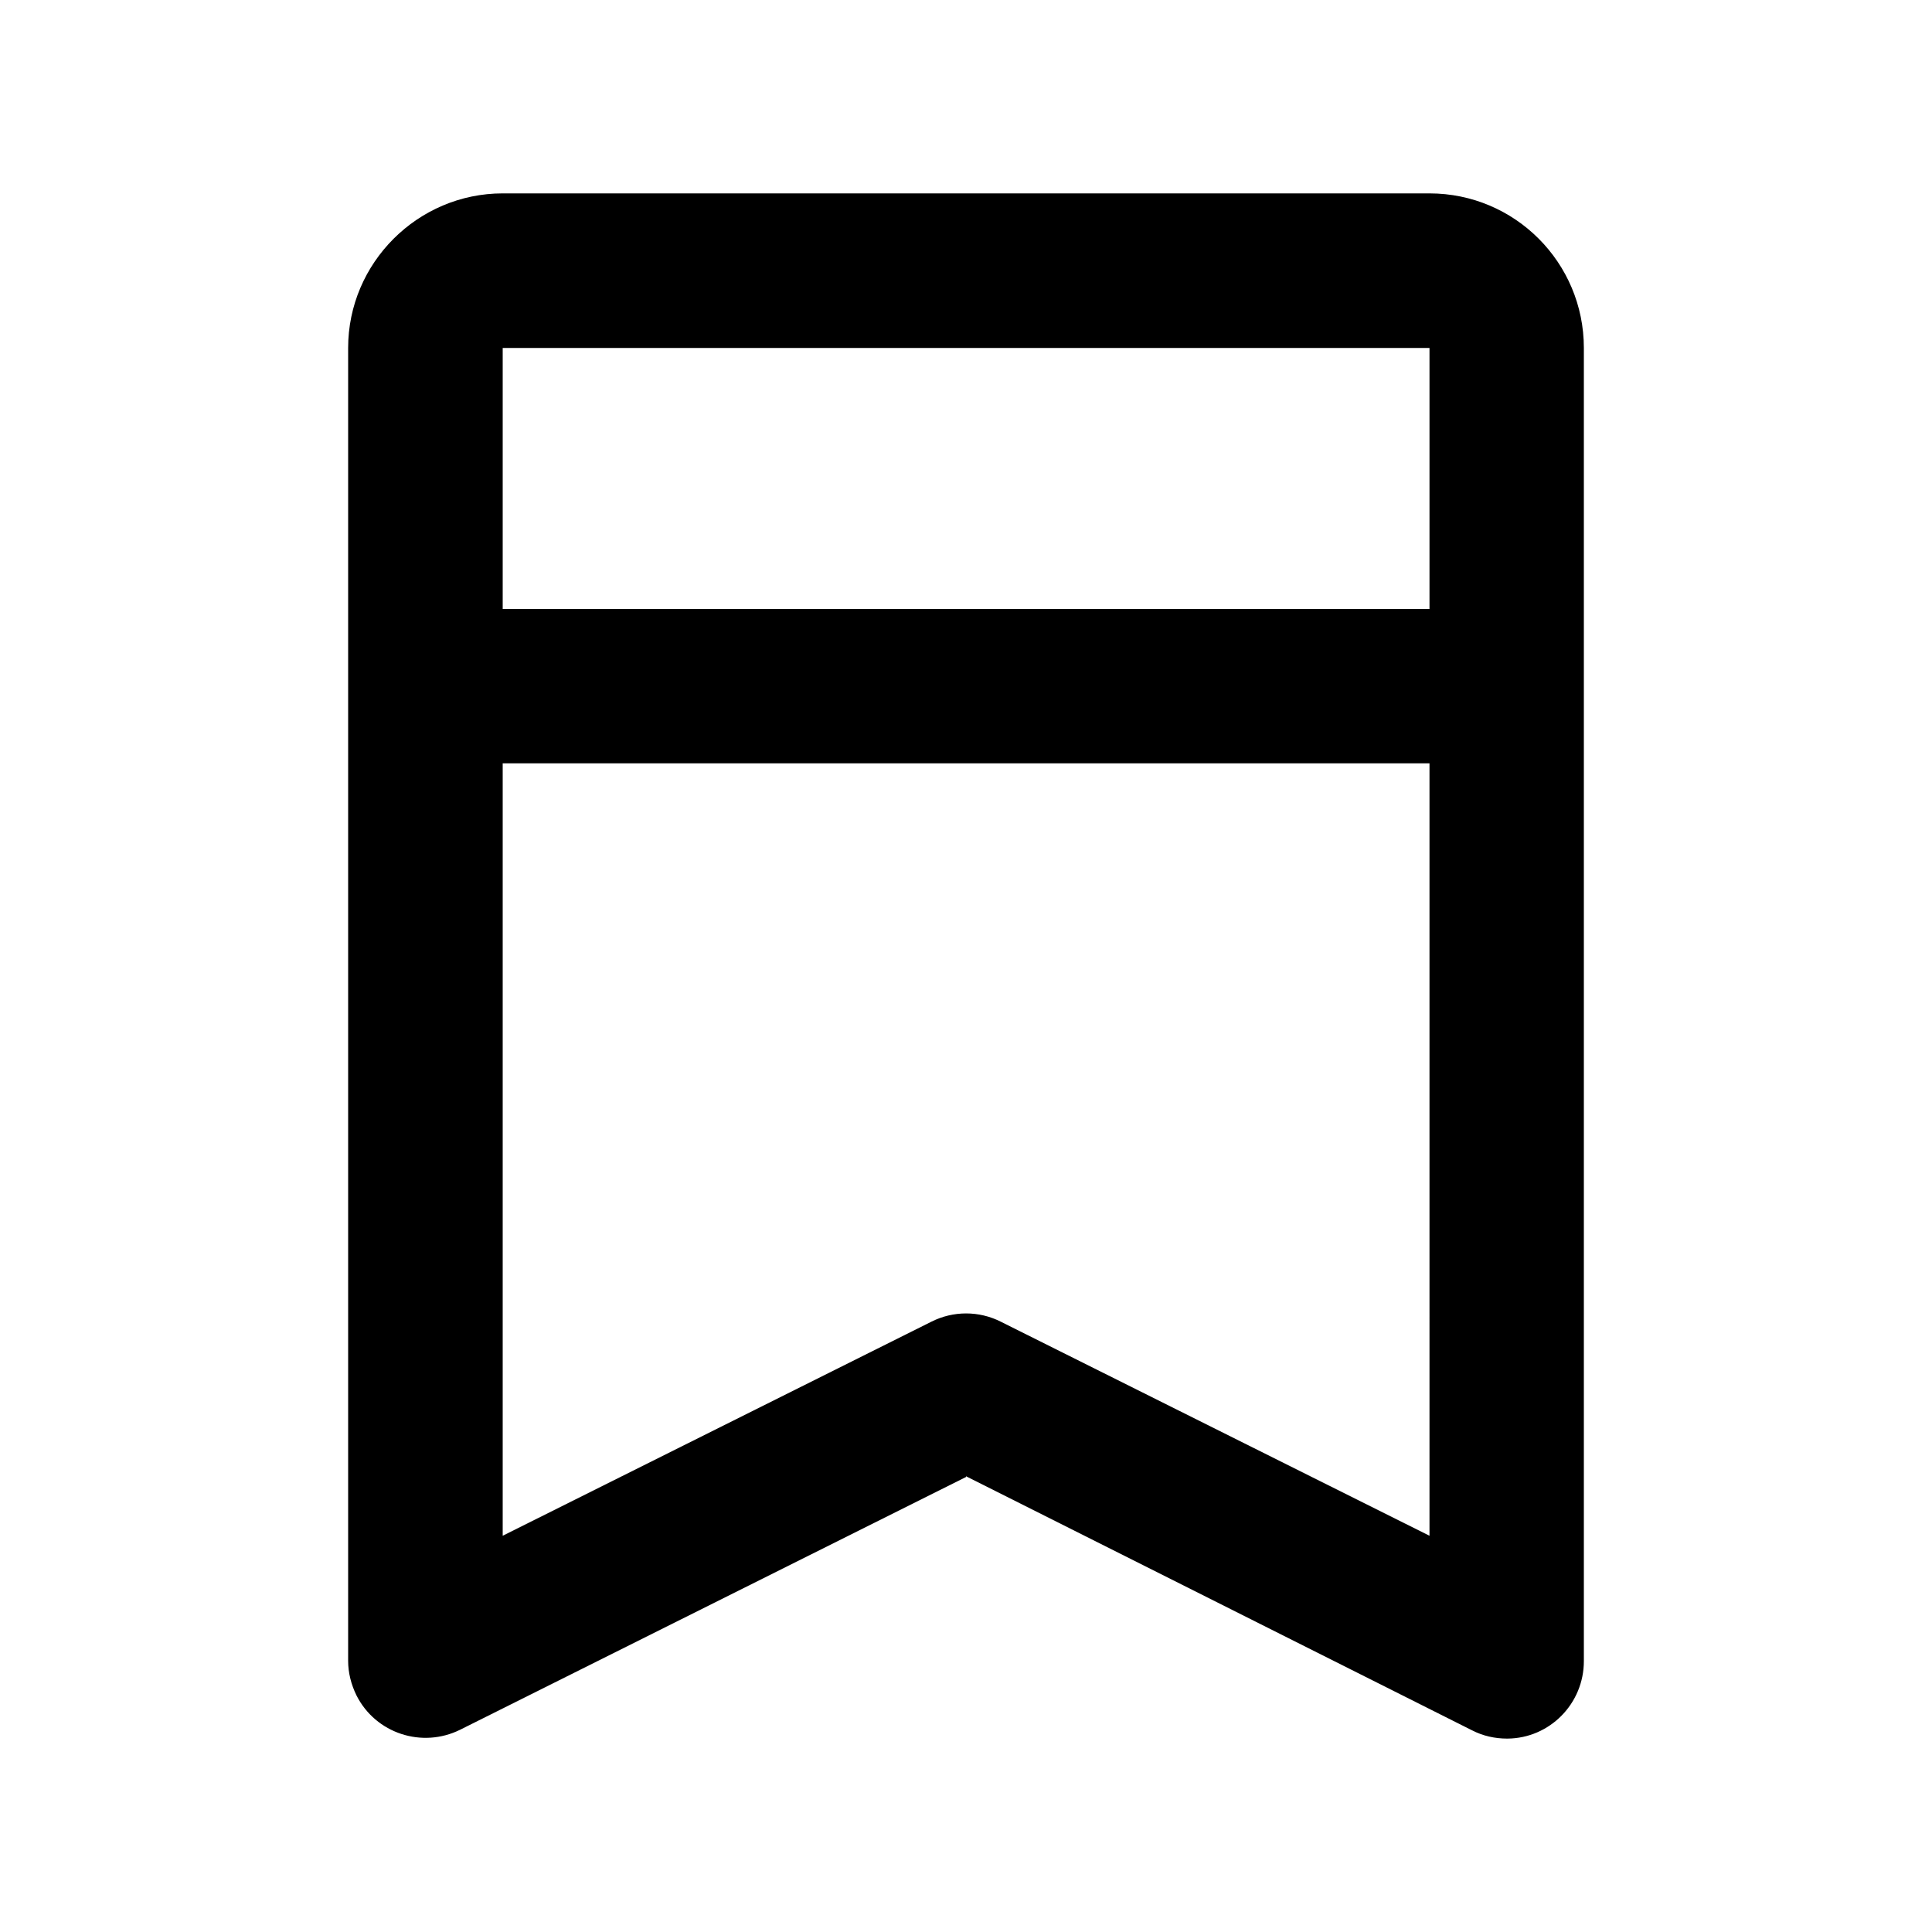
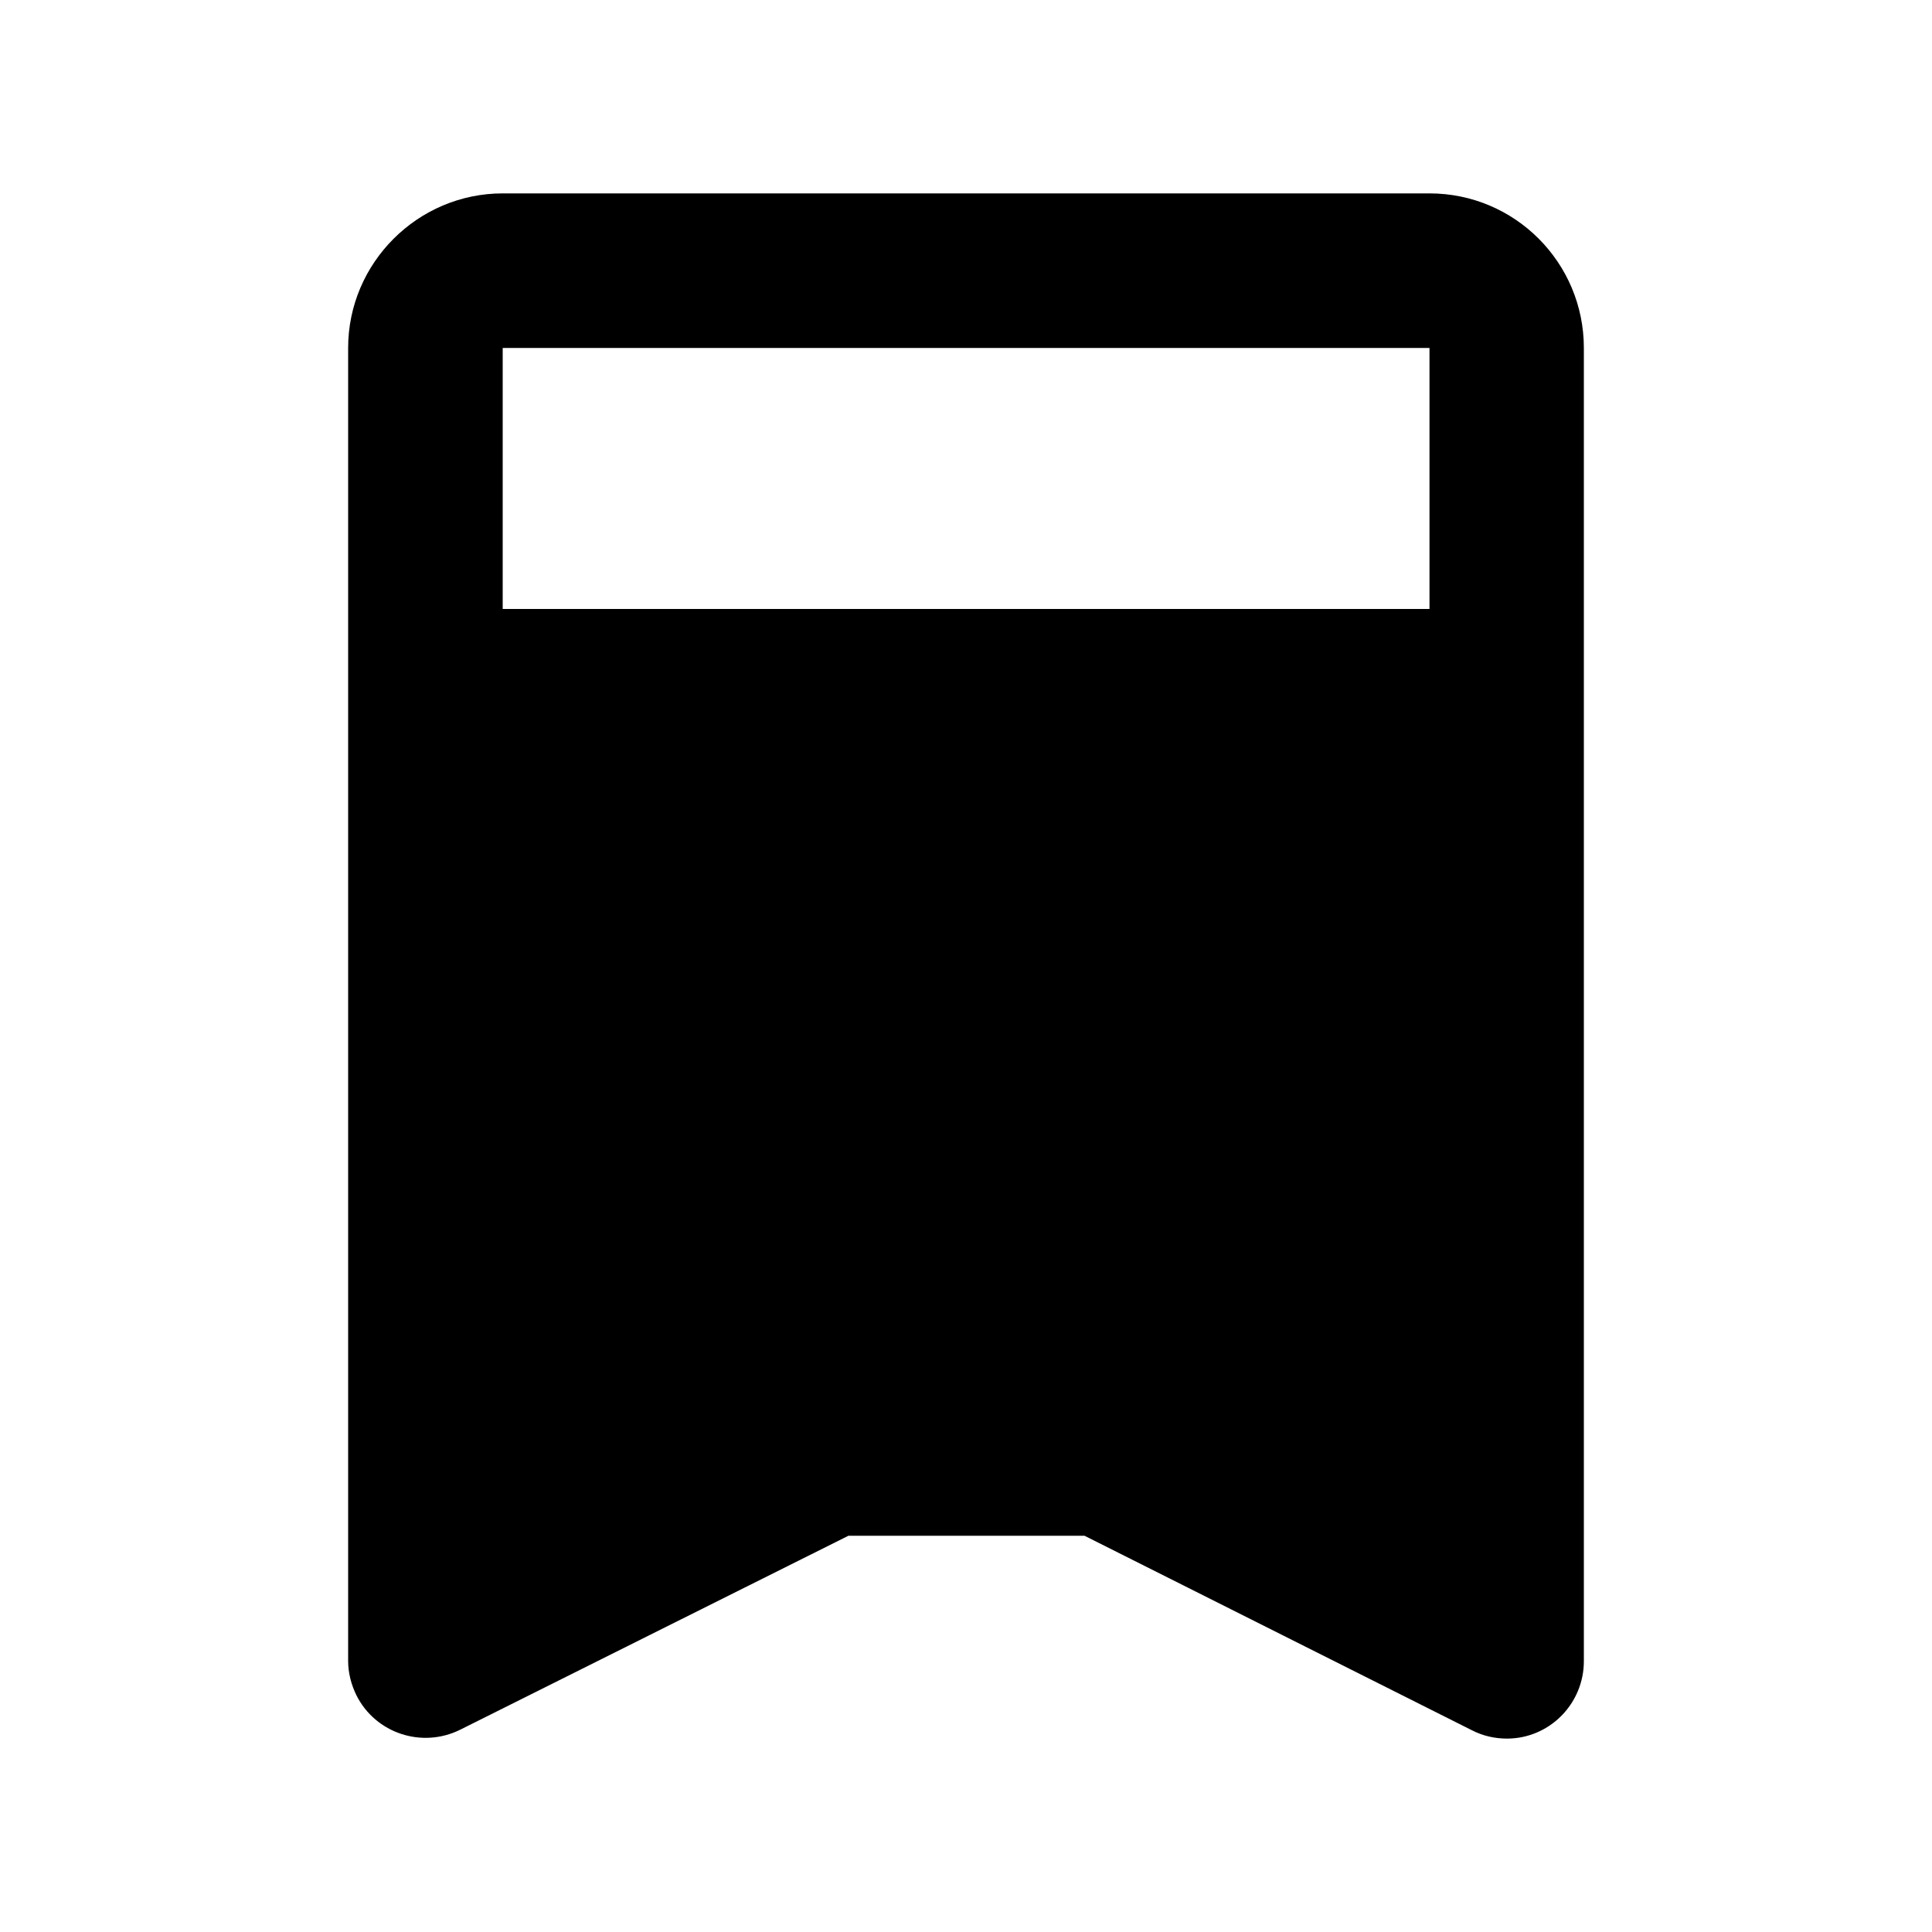
<svg xmlns="http://www.w3.org/2000/svg" fill="#000000" width="800px" height="800px" version="1.1" viewBox="144 144 512 512">
-   <path d="m522.83 195.25h-245.61c-22.52 0-40.961 18.438-40.961 40.961v347.93c0 3.176 0.805 6.297 2.215 9.168 5.09 10.078 17.383 14.105 27.508 9.07l134.02-66.957v-0.199l134.06 67.309c2.922 1.512 6.098 2.215 9.371 2.215 11.285-0.051 20.352-9.32 20.305-20.605v-347.93c0-22.621-18.289-40.961-40.91-40.961zm0 40.961v69.172h-245.61v-69.172zm0 314.78-113.61-56.727c-5.793-2.922-12.594-2.922-18.391 0l-113.61 56.727v-204.7h245.61z" />
+   <path d="m522.83 195.25h-245.61c-22.52 0-40.961 18.438-40.961 40.961v347.93c0 3.176 0.805 6.297 2.215 9.168 5.09 10.078 17.383 14.105 27.508 9.07l134.02-66.957v-0.199l134.06 67.309c2.922 1.512 6.098 2.215 9.371 2.215 11.285-0.051 20.352-9.32 20.305-20.605v-347.93c0-22.621-18.289-40.961-40.91-40.961zm0 40.961v69.172h-245.61v-69.172zm0 314.78-113.61-56.727c-5.793-2.922-12.594-2.922-18.391 0l-113.61 56.727h245.61z" />
</svg>